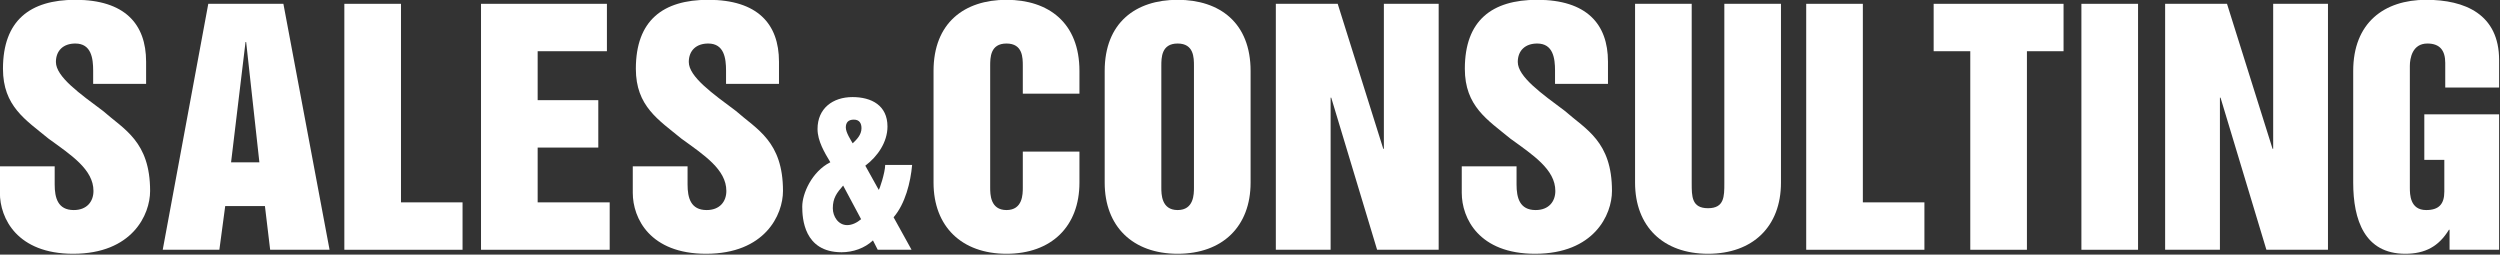
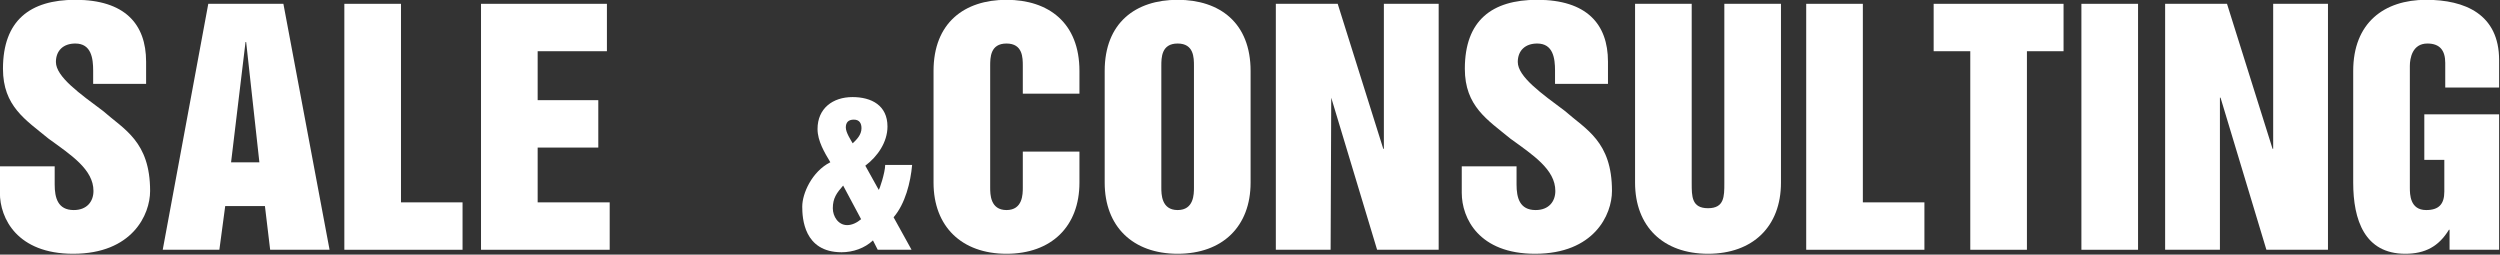
<svg xmlns="http://www.w3.org/2000/svg" width="100%" height="100%" viewBox="0 0 4046 412" version="1.1" xml:space="preserve" style="fill-rule:evenodd;clip-rule:evenodd;stroke-linejoin:round;stroke-miterlimit:2;">
  <rect x="0" y="0" width="4046" height="412" fill="#333333" stroke="none" />
  <g transform="matrix(1,0,0,1,-613.832,-1349.12)">
    <g transform="matrix(0.963,0,0,0.963,-100.447,120.803)">
      <g transform="matrix(517.319,0,0,517.319,723.95,1695.26)">
        <path d="M0.034,-0.271L0.034,-0.185C0.034,-0.102 0.09,0.013 0.272,0.013C0.464,0.013 0.522,-0.114 0.522,-0.191C0.522,-0.352 0.437,-0.391 0.369,-0.451C0.294,-0.507 0.216,-0.562 0.216,-0.61C0.216,-0.647 0.24,-0.67 0.279,-0.67C0.331,-0.67 0.337,-0.622 0.337,-0.582L0.337,-0.539L0.509,-0.539L0.509,-0.611C0.509,-0.734 0.439,-0.812 0.279,-0.812C0.132,-0.812 0.044,-0.745 0.044,-0.588C0.044,-0.466 0.118,-0.422 0.192,-0.361C0.265,-0.308 0.338,-0.261 0.338,-0.191C0.338,-0.156 0.316,-0.129 0.274,-0.129C0.222,-0.129 0.212,-0.169 0.212,-0.212L0.212,-0.271L0.034,-0.271Z" style="fill:white;fill-rule:nonzero;" />
      </g>
      <g transform="matrix(517.319,0,0,517.319,1011.58,1695.26)">
        <path d="M0.007,-0L0.191,-0L0.21,-0.142L0.339,-0.142L0.356,-0L0.549,-0L0.399,-0.799L0.155,-0.799L0.007,-0ZM0.276,-0.675L0.278,-0.675L0.321,-0.284L0.229,-0.284L0.276,-0.675Z" style="fill:white;fill-rule:nonzero;" />
      </g>
      <g transform="matrix(517.319,0,0,517.319,1299.21,1695.26)">
        <path d="M0.041,-0L0.425,-0L0.425,-0.154L0.225,-0.154L0.225,-0.799L0.041,-0.799L0.041,-0Z" style="fill:white;fill-rule:nonzero;" />
      </g>
      <g transform="matrix(517.319,0,0,517.319,1528.9,1695.26)">
        <path d="M0.041,-0L0.459,-0L0.459,-0.154L0.225,-0.154L0.225,-0.332L0.422,-0.332L0.422,-0.486L0.225,-0.486L0.225,-0.645L0.45,-0.645L0.45,-0.799L0.041,-0.799L0.041,-0Z" style="fill:white;fill-rule:nonzero;" />
      </g>
      <g transform="matrix(517.319,0,0,517.319,1787.56,1695.26)">
-         <path d="M0.034,-0.271L0.034,-0.185C0.034,-0.102 0.09,0.013 0.272,0.013C0.464,0.013 0.522,-0.114 0.522,-0.191C0.522,-0.352 0.437,-0.391 0.369,-0.451C0.294,-0.507 0.216,-0.562 0.216,-0.61C0.216,-0.647 0.24,-0.67 0.279,-0.67C0.331,-0.67 0.337,-0.622 0.337,-0.582L0.337,-0.539L0.509,-0.539L0.509,-0.611C0.509,-0.734 0.439,-0.812 0.279,-0.812C0.132,-0.812 0.044,-0.745 0.044,-0.588C0.044,-0.466 0.118,-0.422 0.192,-0.361C0.265,-0.308 0.338,-0.261 0.338,-0.191C0.338,-0.156 0.316,-0.129 0.274,-0.129C0.222,-0.129 0.212,-0.169 0.212,-0.212L0.212,-0.271L0.034,-0.271Z" style="fill:white;fill-rule:nonzero;" />
-       </g>
+         </g>
      <g transform="matrix(321.152,0,0,321.152,2075.19,1695.26)">
        <path d="M0.48,-0.444C0.48,-0.405 0.449,-0.31 0.446,-0.314L0.376,-0.44C0.44,-0.488 0.492,-0.563 0.492,-0.645C0.492,-0.755 0.409,-0.799 0.309,-0.799C0.206,-0.799 0.126,-0.74 0.126,-0.632C0.126,-0.569 0.163,-0.508 0.193,-0.458C0.096,-0.409 0.046,-0.294 0.046,-0.226C0.046,-0.166 0.054,0.013 0.252,0.013C0.311,0.013 0.373,-0.008 0.416,-0.049L0.441,-0L0.618,-0L0.524,-0.17C0.585,-0.241 0.613,-0.353 0.621,-0.444L0.48,-0.444ZM0.354,-0.16C0.334,-0.143 0.308,-0.129 0.281,-0.129C0.234,-0.129 0.206,-0.175 0.206,-0.217C0.206,-0.27 0.226,-0.297 0.26,-0.336L0.354,-0.16ZM0.316,-0.681C0.345,-0.681 0.356,-0.662 0.356,-0.636C0.356,-0.601 0.33,-0.576 0.31,-0.557C0.301,-0.573 0.274,-0.613 0.274,-0.64C0.274,-0.666 0.287,-0.681 0.316,-0.681Z" style="fill:white;fill-rule:nonzero;" />
      </g>
      <g transform="matrix(517.319,0,0,517.319,2289.4,1695.26)">
        <path d="M0.041,-0.218C0.041,-0.076 0.132,0.013 0.278,0.013C0.424,0.013 0.515,-0.076 0.515,-0.218L0.515,-0.319L0.331,-0.319L0.331,-0.202C0.331,-0.181 0.331,-0.129 0.278,-0.129C0.225,-0.129 0.225,-0.181 0.225,-0.202L0.225,-0.597C0.225,-0.624 0.225,-0.67 0.278,-0.67C0.331,-0.67 0.331,-0.624 0.331,-0.597L0.331,-0.507L0.515,-0.507L0.515,-0.581C0.515,-0.737 0.415,-0.812 0.278,-0.812C0.141,-0.812 0.041,-0.737 0.041,-0.581L0.041,-0.218Z" style="fill:white;fill-rule:nonzero;" />
      </g>
      <g transform="matrix(517.319,0,0,517.319,2577.03,1695.26)">
        <path d="M0.225,-0.597C0.225,-0.624 0.225,-0.67 0.278,-0.67C0.331,-0.67 0.331,-0.624 0.331,-0.597L0.331,-0.202C0.331,-0.181 0.331,-0.129 0.278,-0.129C0.225,-0.129 0.225,-0.181 0.225,-0.202L0.225,-0.597ZM0.041,-0.218C0.041,-0.076 0.132,0.013 0.278,0.013C0.424,0.013 0.515,-0.076 0.515,-0.218L0.515,-0.581C0.515,-0.737 0.415,-0.812 0.278,-0.812C0.141,-0.812 0.041,-0.737 0.041,-0.581L0.041,-0.218Z" style="fill:white;fill-rule:nonzero;" />
      </g>
      <g transform="matrix(517.319,0,0,517.319,2864.65,1695.26)">
-         <path d="M0.041,-0L0.219,-0L0.219,-0.494L0.221,-0.494L0.37,-0L0.57,-0L0.57,-0.799L0.392,-0.799L0.392,-0.328L0.39,-0.328L0.242,-0.799L0.041,-0.799L0.041,-0Z" style="fill:white;fill-rule:nonzero;" />
+         <path d="M0.041,-0L0.219,-0L0.221,-0.494L0.37,-0L0.57,-0L0.57,-0.799L0.392,-0.799L0.392,-0.328L0.39,-0.328L0.242,-0.799L0.041,-0.799L0.041,-0Z" style="fill:white;fill-rule:nonzero;" />
      </g>
      <g transform="matrix(517.319,0,0,517.319,3180.74,1695.26)">
        <path d="M0.034,-0.271L0.034,-0.185C0.034,-0.102 0.09,0.013 0.272,0.013C0.464,0.013 0.522,-0.114 0.522,-0.191C0.522,-0.352 0.437,-0.391 0.369,-0.451C0.294,-0.507 0.216,-0.562 0.216,-0.61C0.216,-0.647 0.24,-0.67 0.279,-0.67C0.331,-0.67 0.337,-0.622 0.337,-0.582L0.337,-0.539L0.509,-0.539L0.509,-0.611C0.509,-0.734 0.439,-0.812 0.279,-0.812C0.132,-0.812 0.044,-0.745 0.044,-0.588C0.044,-0.466 0.118,-0.422 0.192,-0.361C0.265,-0.308 0.338,-0.261 0.338,-0.191C0.338,-0.156 0.316,-0.129 0.274,-0.129C0.222,-0.129 0.212,-0.169 0.212,-0.212L0.212,-0.271L0.034,-0.271Z" style="fill:white;fill-rule:nonzero;" />
      </g>
      <g transform="matrix(517.319,0,0,517.319,3468.37,1695.26)">
        <path d="M0.041,-0.218C0.041,-0.076 0.132,0.013 0.278,0.013C0.424,0.013 0.515,-0.076 0.515,-0.218L0.515,-0.799L0.331,-0.799L0.331,-0.216C0.331,-0.173 0.331,-0.135 0.278,-0.135C0.225,-0.135 0.225,-0.173 0.225,-0.216L0.225,-0.799L0.041,-0.799L0.041,-0.218Z" style="fill:white;fill-rule:nonzero;" />
      </g>
      <g transform="matrix(517.319,0,0,517.319,3756,1695.26)">
        <path d="M0.041,-0L0.425,-0L0.425,-0.154L0.225,-0.154L0.225,-0.799L0.041,-0.799L0.041,-0Z" style="fill:white;fill-rule:nonzero;" />
      </g>
      <g transform="matrix(517.319,0,0,517.319,3985.69,1695.26)">
        <path d="M0.011,-0.645L0.13,-0.645L0.13,-0L0.314,-0L0.314,-0.645L0.433,-0.645L0.433,-0.799L0.011,-0.799L0.011,-0.645Z" style="fill:white;fill-rule:nonzero;" />
      </g>
      <g transform="matrix(517.319,0,0,517.319,4215.38,1695.26)">
        <rect x="0.047" y="-0.799" width="0.184" height="0.799" style="fill:white;fill-rule:nonzero;" />
      </g>
      <g transform="matrix(517.319,0,0,517.319,4359.19,1695.26)">
        <path d="M0.041,-0L0.219,-0L0.219,-0.494L0.221,-0.494L0.37,-0L0.57,-0L0.57,-0.799L0.392,-0.799L0.392,-0.328L0.39,-0.328L0.242,-0.799L0.041,-0.799L0.041,-0Z" style="fill:white;fill-rule:nonzero;" />
      </g>
      <g transform="matrix(517.319,0,0,517.319,4675.27,1695.26)">
        <path d="M0.041,-0.218C0.041,-0.097 0.078,0.013 0.21,0.013C0.275,0.013 0.319,-0.011 0.352,-0.065L0.354,-0.065L0.354,-0L0.515,-0L0.515,-0.44L0.272,-0.44L0.272,-0.292L0.337,-0.292L0.337,-0.189C0.337,-0.148 0.319,-0.129 0.278,-0.129C0.225,-0.129 0.225,-0.181 0.225,-0.202L0.225,-0.597C0.225,-0.622 0.233,-0.67 0.282,-0.67C0.323,-0.67 0.34,-0.647 0.34,-0.607L0.34,-0.527L0.515,-0.527L0.515,-0.616C0.515,-0.766 0.403,-0.812 0.278,-0.812C0.141,-0.812 0.041,-0.737 0.041,-0.581L0.041,-0.218Z" style="fill:white;fill-rule:nonzero;" />
      </g>
    </g>
  </g>
</svg>